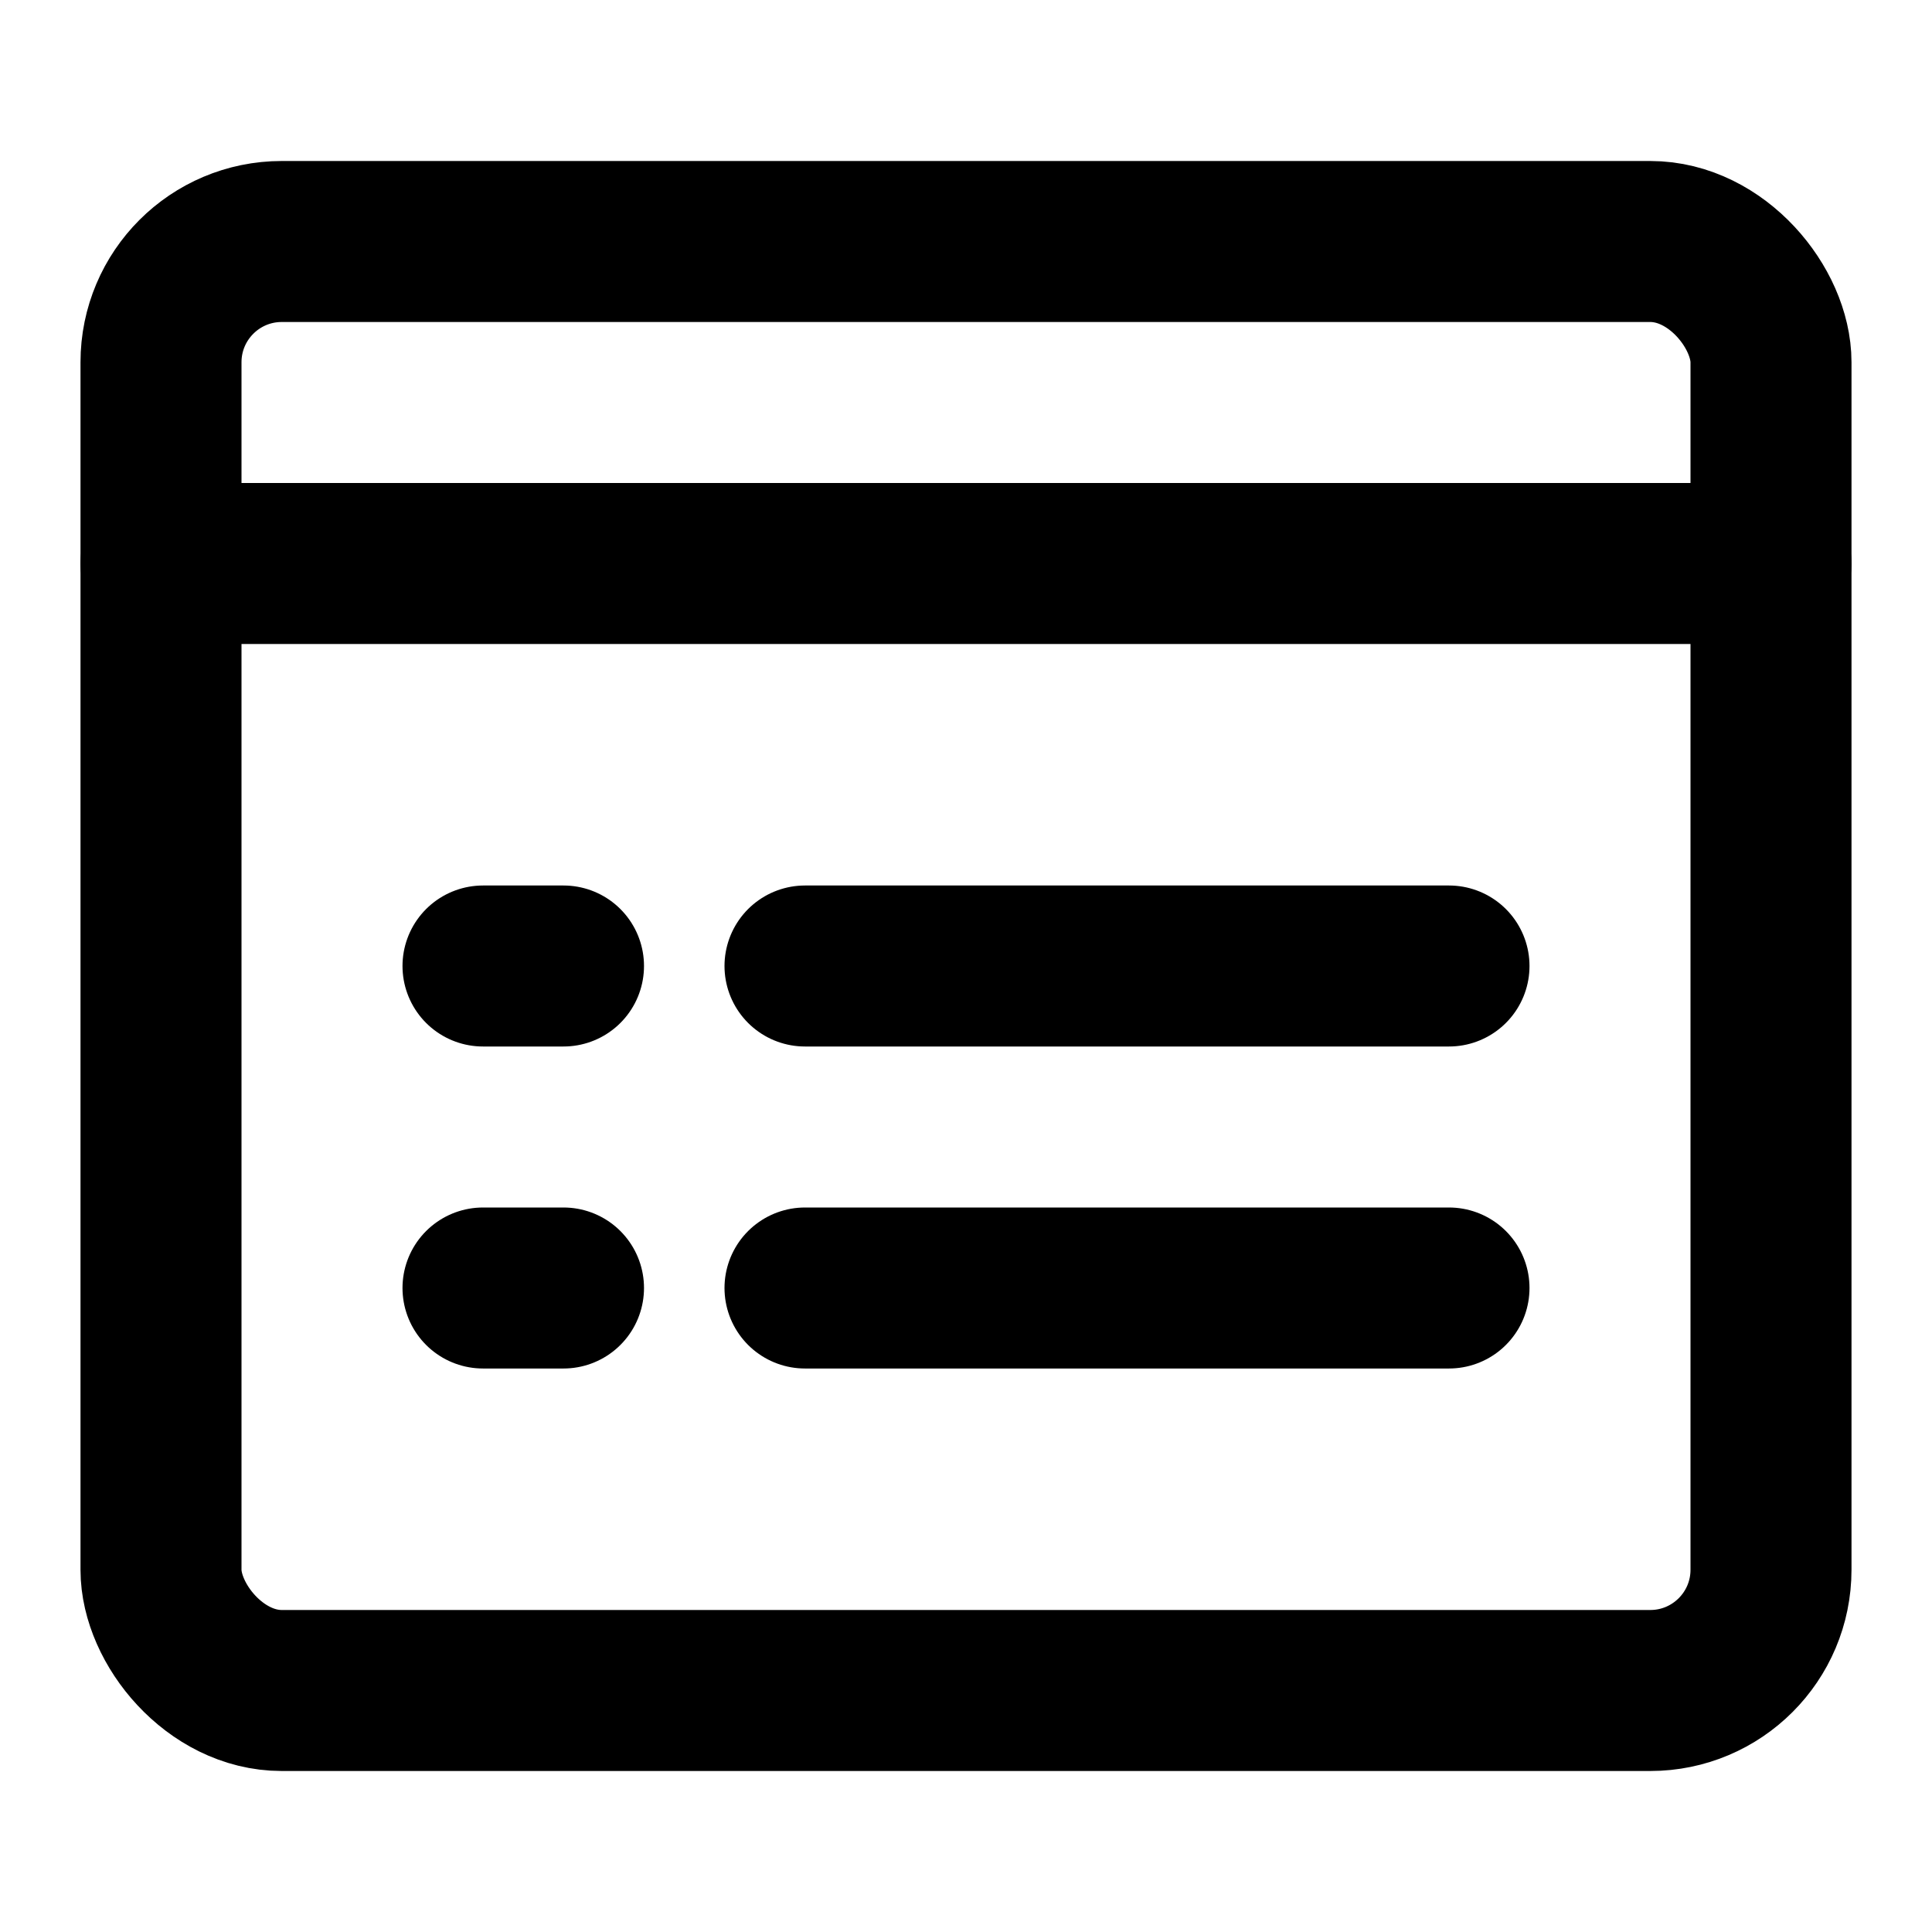
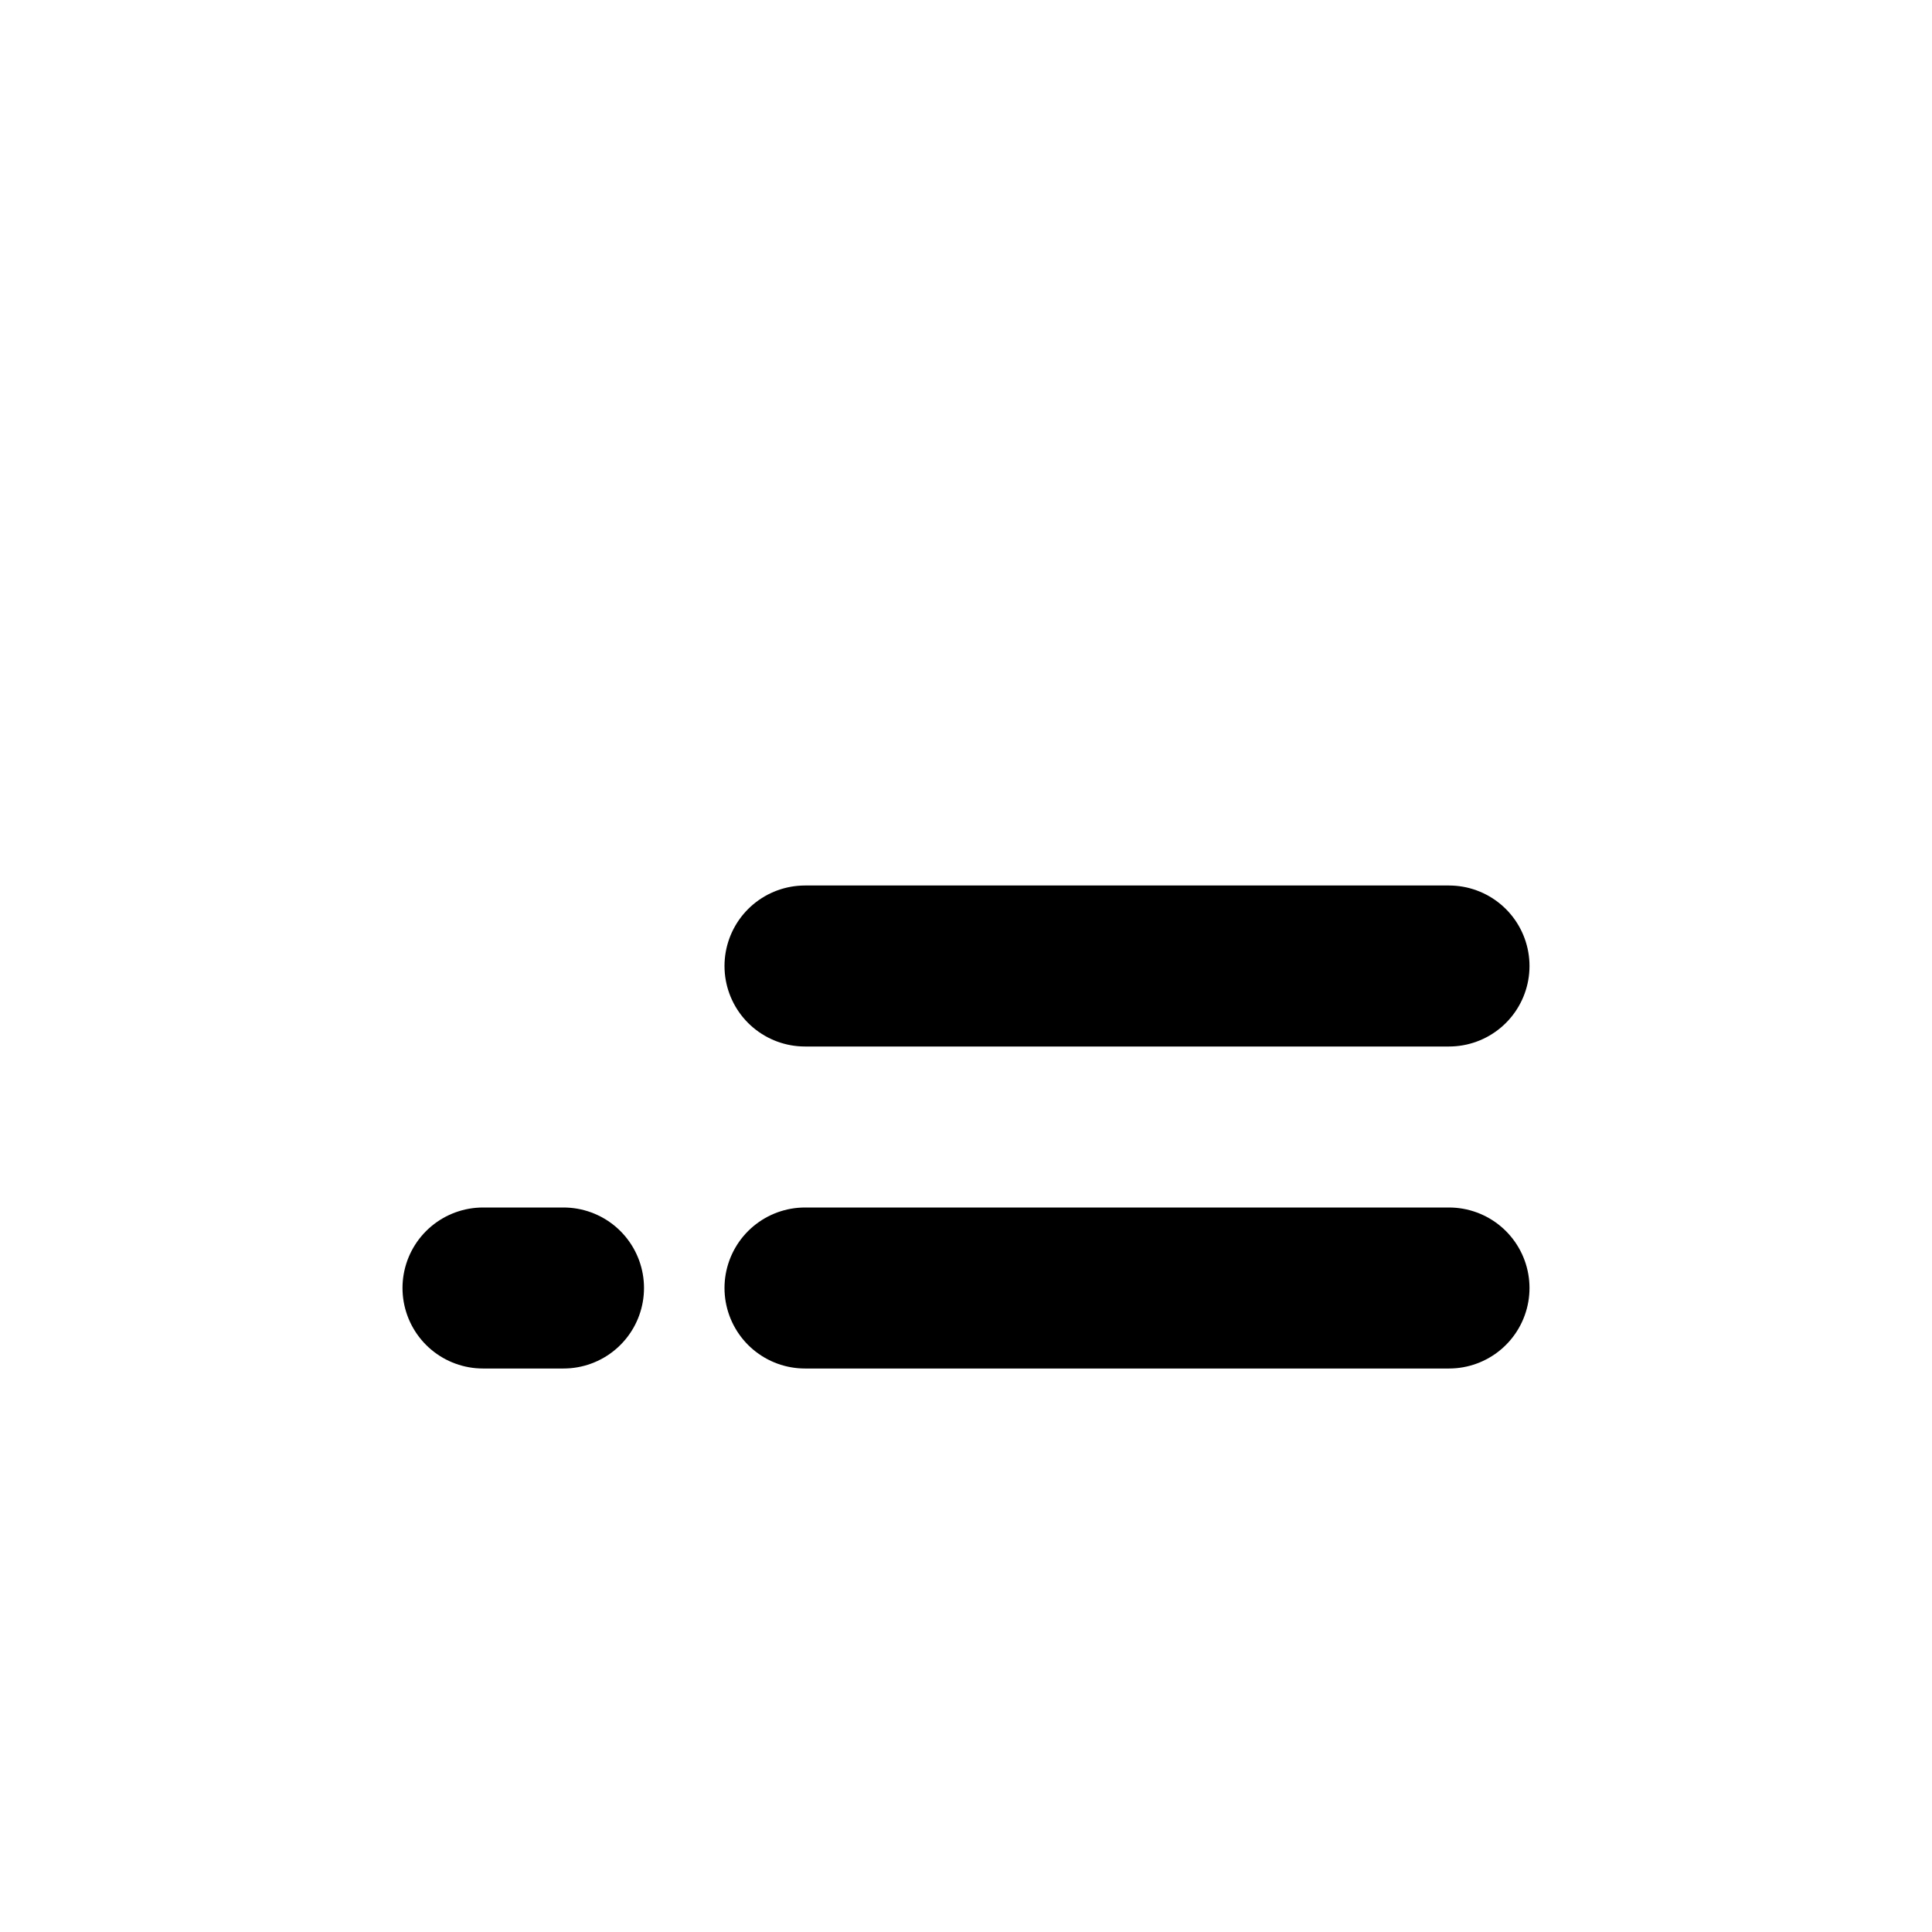
<svg xmlns="http://www.w3.org/2000/svg" width="800px" height="800px" viewBox="0 0 48 48" fill="none">
-   <rect x="4" y="6" width="40" height="36" rx="3" stroke="#000000" stroke-width="4" stroke-linecap="round" stroke-linejoin="round" />
-   <path d="M4 14H44" stroke="#000000" stroke-width="4" stroke-linecap="round" stroke-linejoin="round" />
  <path d="M20 24H36" stroke="#000000" stroke-width="4" stroke-linecap="round" stroke-linejoin="round" />
  <path d="M20 32H36" stroke="#000000" stroke-width="4" stroke-linecap="round" stroke-linejoin="round" />
-   <path d="M12 24H14" stroke="#000000" stroke-width="4" stroke-linecap="round" stroke-linejoin="round" />
  <path d="M12 32H14" stroke="#000000" stroke-width="4" stroke-linecap="round" stroke-linejoin="round" />
</svg>